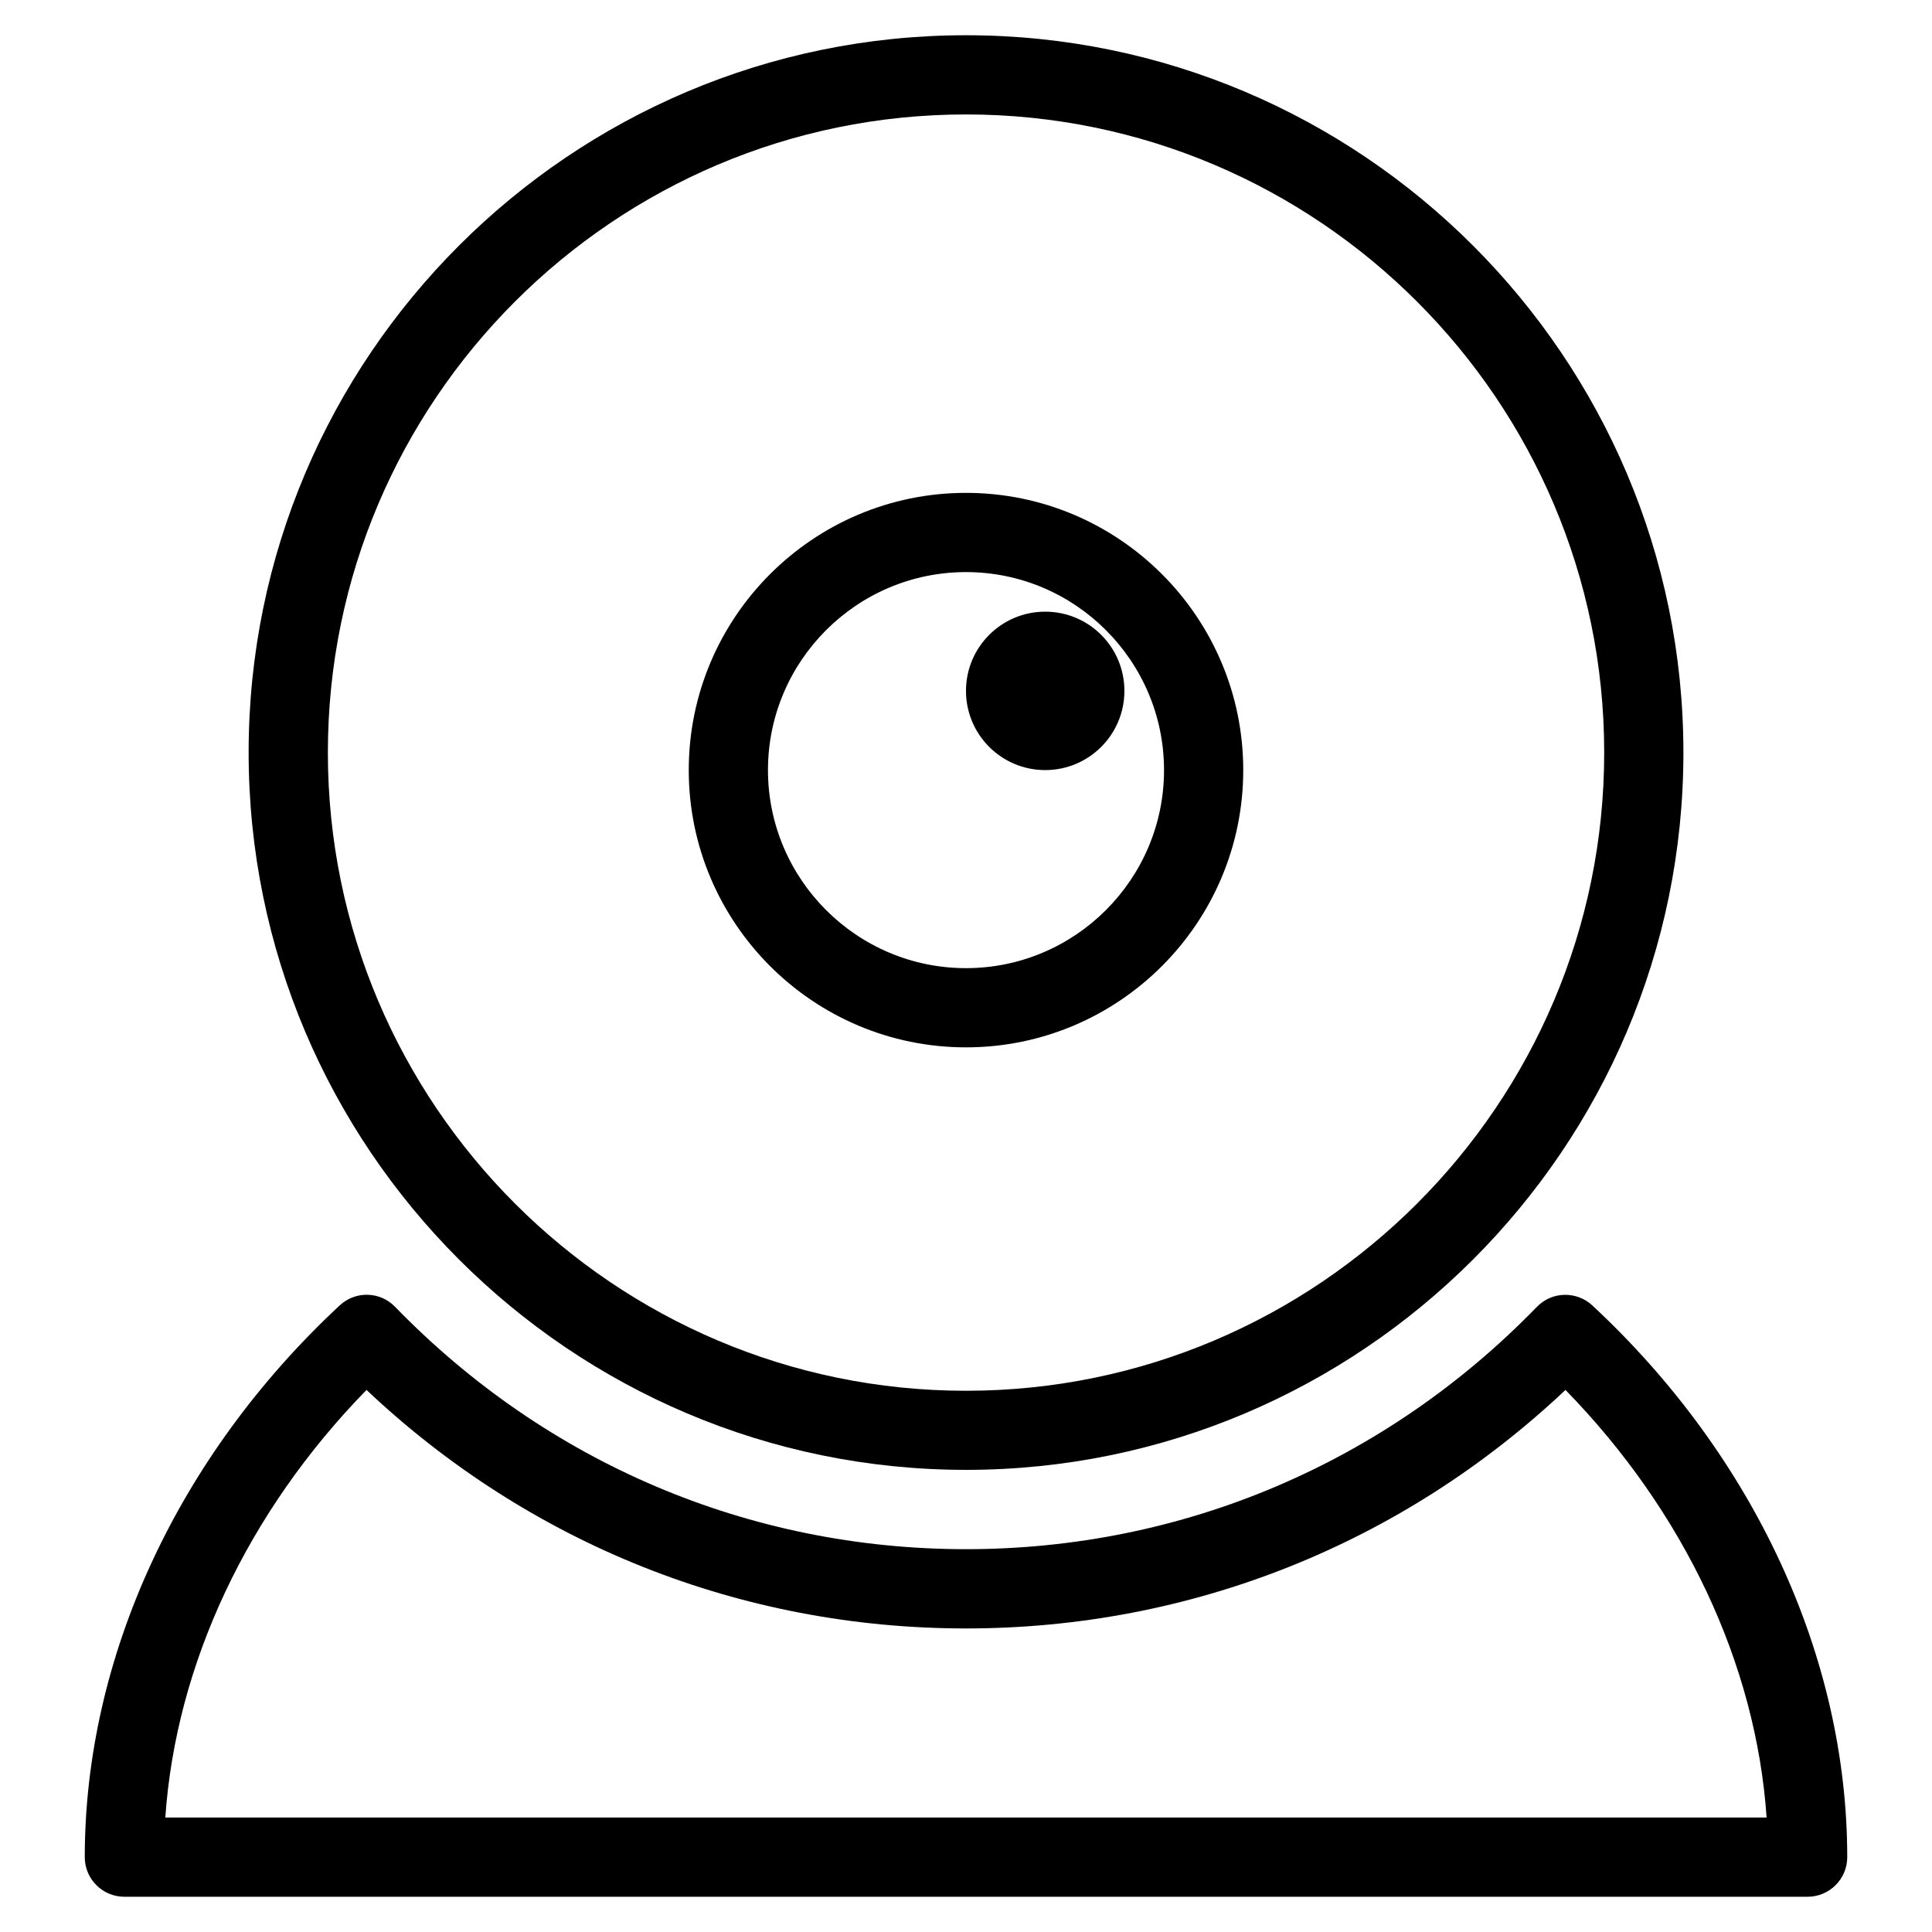
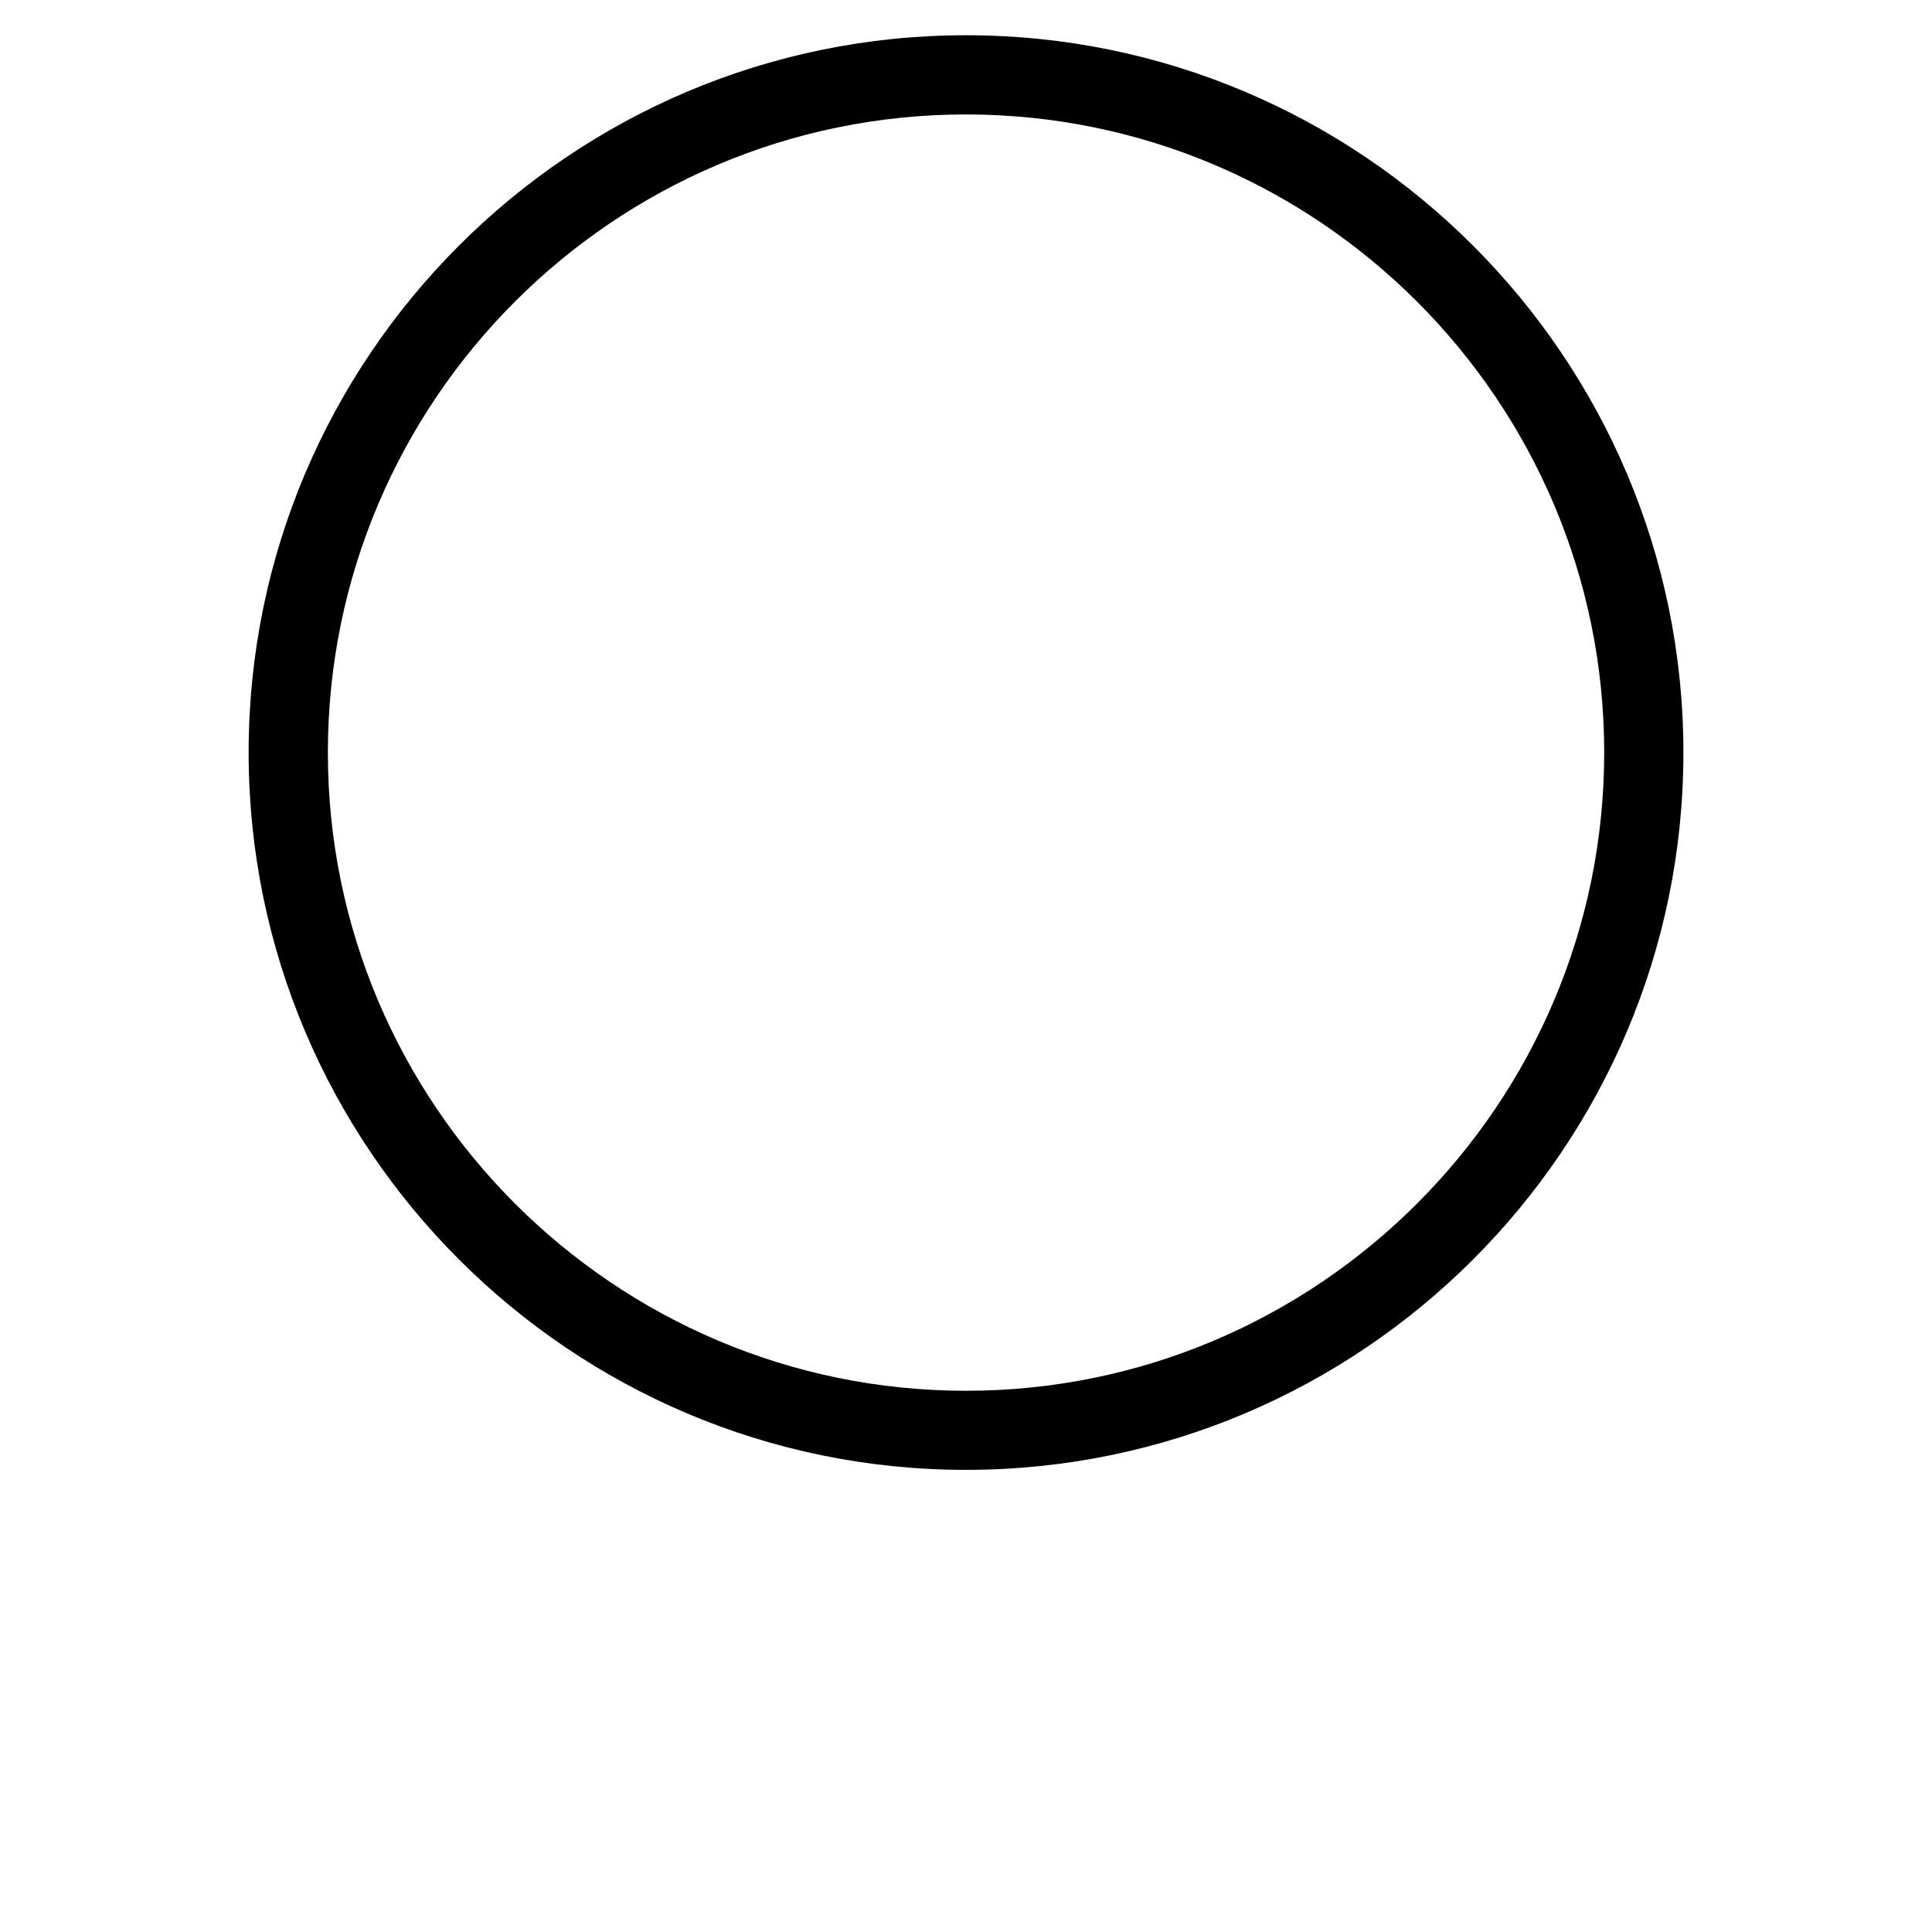
<svg xmlns="http://www.w3.org/2000/svg" fill="#000000" width="800px" height="800px" version="1.1" viewBox="144 144 512 512">
  <g>
    <path d="m400 533.53c-104.81 0-190.11-85.289-190.11-190.11 0-104.79 85.289-190.08 190.11-190.08 104.81 0 190.12 85.289 190.12 190.11 0 104.81-85.312 190.08-190.12 190.08zm0-359.2c-93.246 0-169.11 75.867-169.11 169.11 0 93.227 75.867 169.13 169.11 169.13 93.227 0 169.13-75.887 169.13-169.13 0-93.227-75.906-169.11-169.13-169.11z" />
-     <path d="m400 421.56c-40.516 0-73.473-32.957-73.473-73.473 0-40.516 32.957-73.473 73.473-73.473s73.473 32.957 73.473 73.473c0 40.516-32.957 73.473-73.473 73.473zm0-125.95c-28.926 0-52.48 23.555-52.48 52.48 0 28.926 23.555 52.48 52.48 52.48s52.48-23.555 52.48-52.48c0-28.926-23.555-52.48-52.48-52.48z" />
-     <path d="m441.98 327.09c0 11.594-9.398 20.992-20.992 20.992s-20.992-9.398-20.992-20.992 9.398-20.992 20.992-20.992 20.992 9.398 20.992 20.992z" />
-     <path d="m623.04 646.66h-446.08c-5.793 0-10.496-4.703-10.496-10.496 0-52.941 24.625-106.28 67.551-146.21 4.176-3.906 10.707-3.758 14.695 0.379 40.223 41.418 93.941 64.215 151.29 64.215 57.352 0 111.09-22.797 151.29-64.215 3.969-4.113 10.496-4.262 14.695-0.379 42.93 39.926 67.551 93.227 67.551 146.21 0 5.793-4.723 10.496-10.496 10.496zm-435.23-20.992h424.36c-2.793-40.684-21.812-81.051-53.301-113.32-43.305 40.828-99.293 63.207-158.87 63.207s-115.58-22.355-158.87-63.207c-31.508 32.266-50.508 72.652-53.32 113.32z" />
  </g>
</svg>